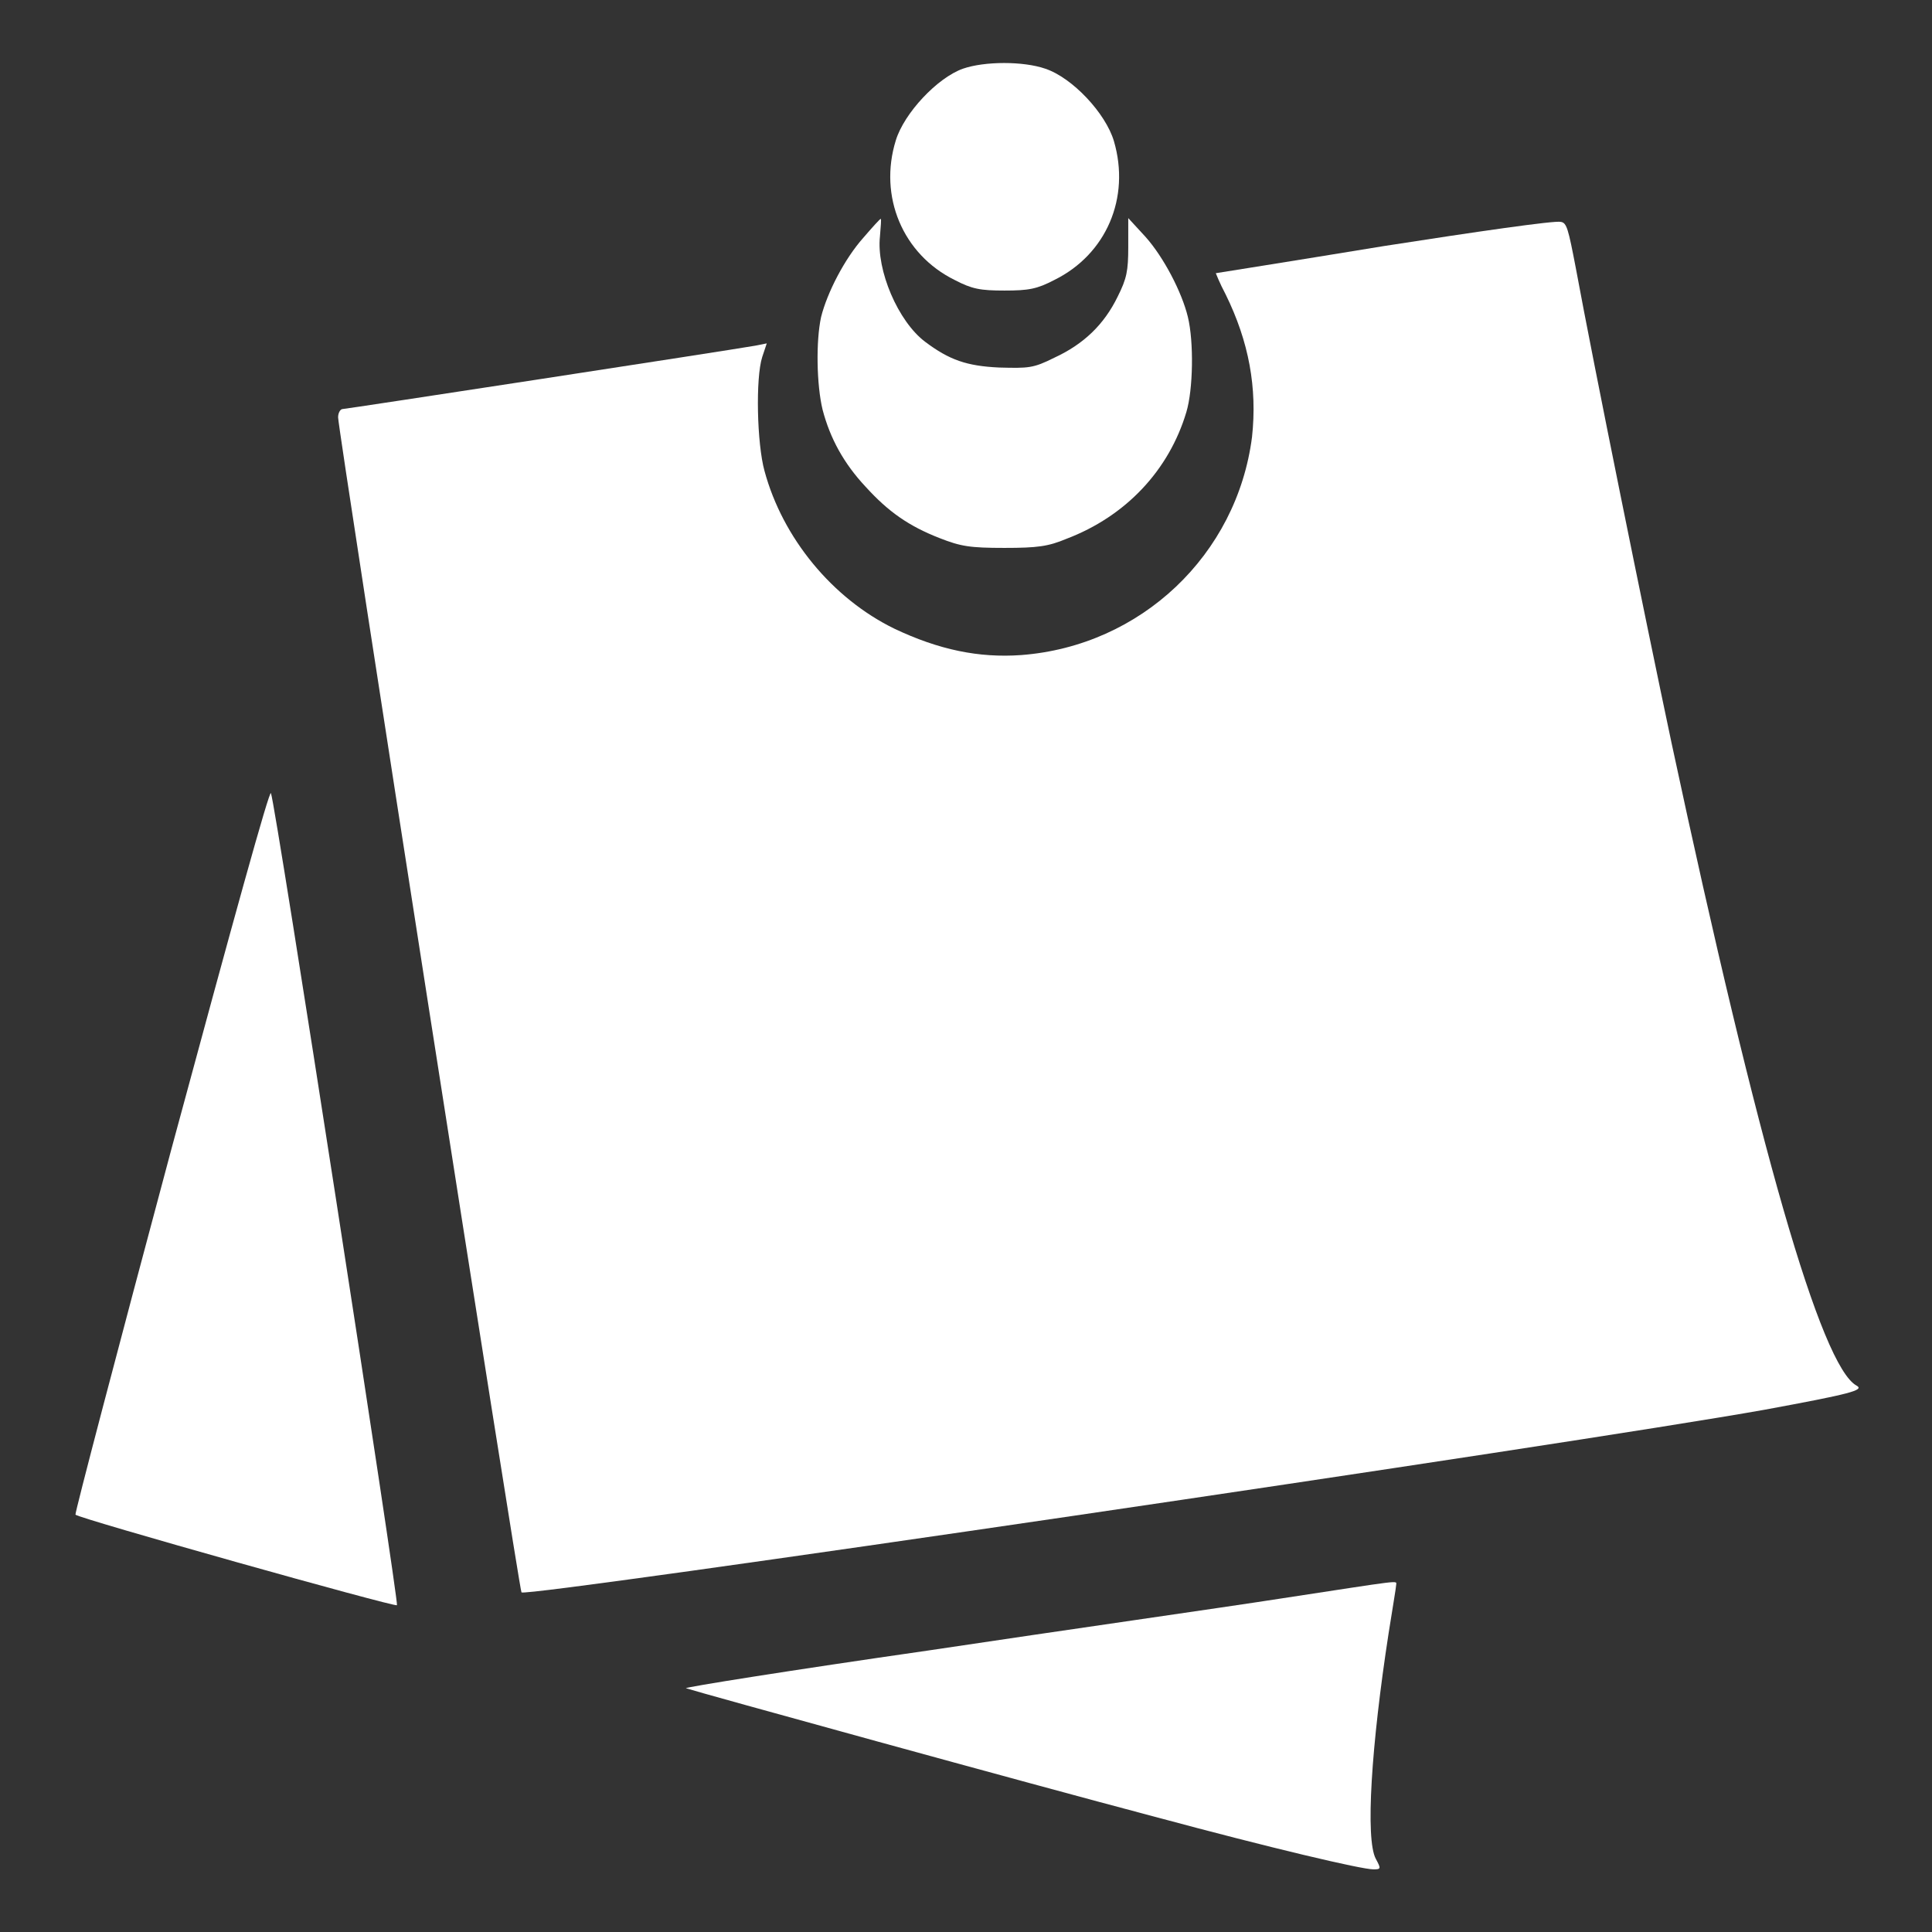
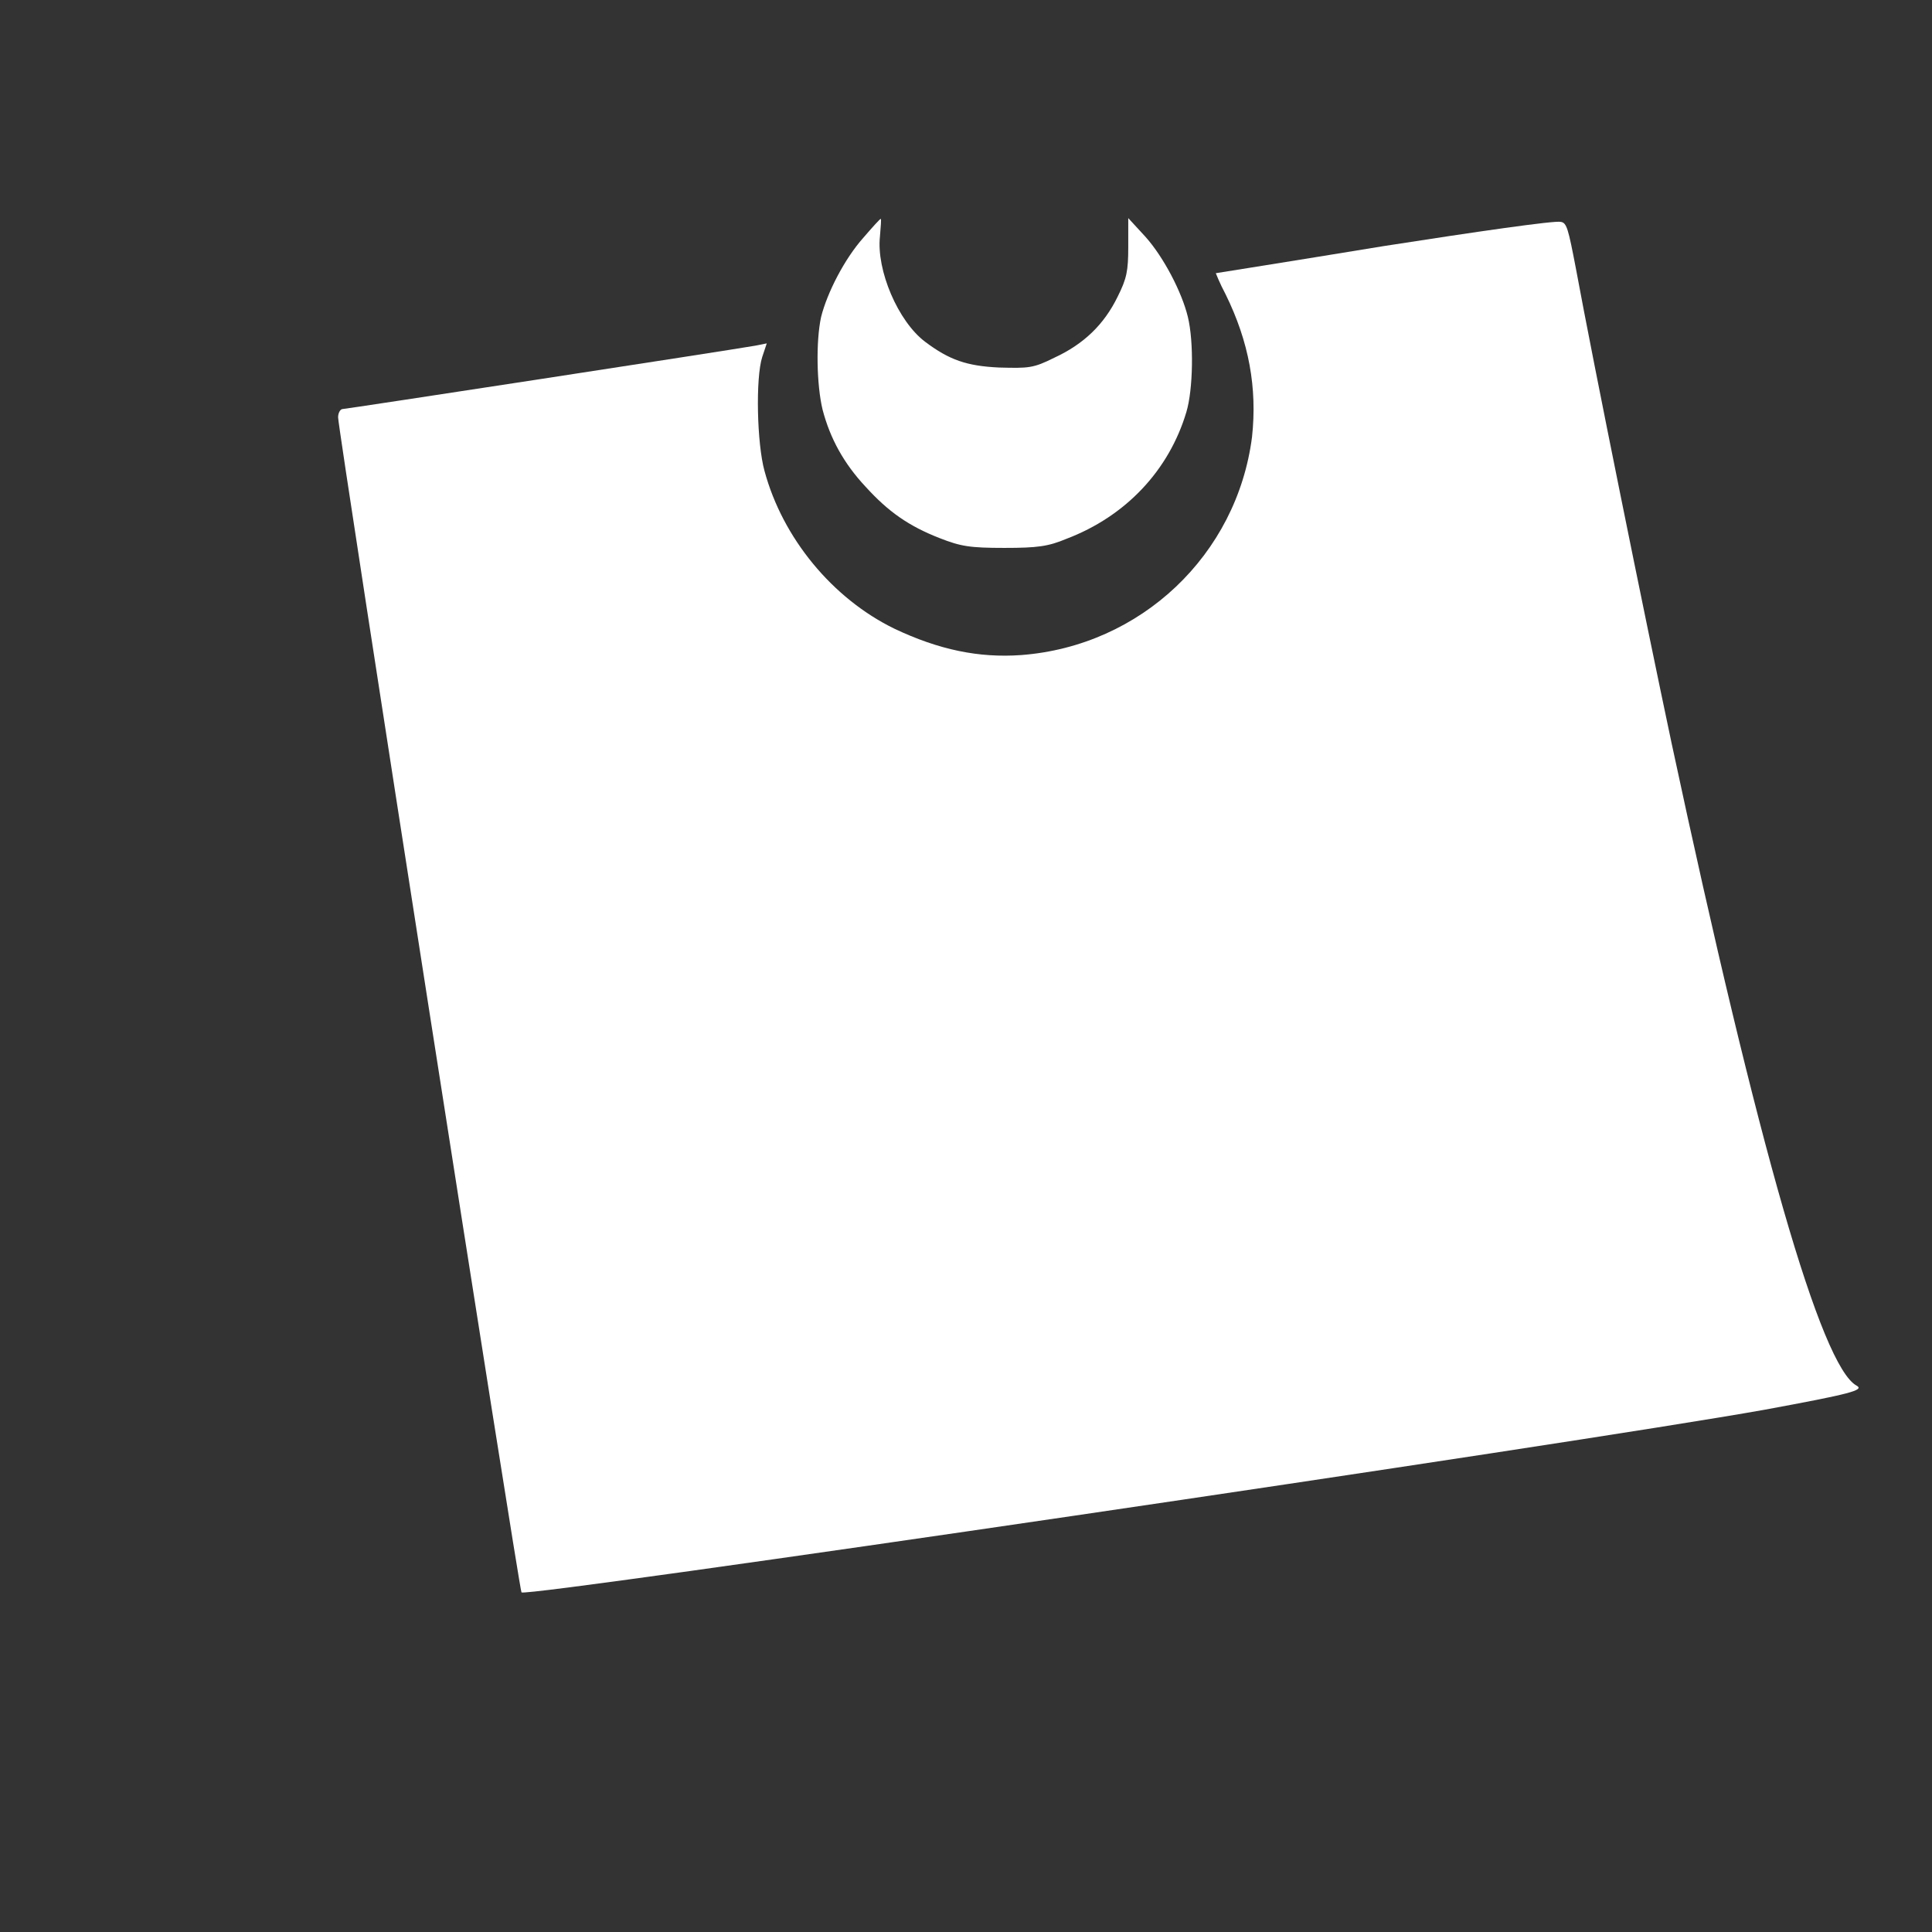
<svg xmlns="http://www.w3.org/2000/svg" xmlns:ns1="http://sodipodi.sourceforge.net/DTD/sodipodi-0.dtd" xmlns:ns2="http://www.inkscape.org/namespaces/inkscape" version="1.1" x="0px" y="0px" viewBox="0 0 256 256" enable-background="new 0 0 256 256" xml:space="preserve" id="svg20" ns1:docname="post_itvw.svg" ns2:version="1.1.2 (0a00cf5339, 2022-02-04)">
  <rect x="0" y="0" width="256" height="256" fill="#333333" stroke="none" />
  <defs id="defs24" />
  <ns1:namedview id="namedview22" pagecolor="#ffffff" bordercolor="#666666" borderopacity="1.0" ns2:pageshadow="2" ns2:pageopacity="0.0" ns2:pagecheckerboard="0" showgrid="false" ns2:zoom="2.515625" ns2:cx="128" ns2:cy="128" ns2:window-width="1920" ns2:window-height="1021" ns2:window-x="0" ns2:window-y="0" ns2:window-maximized="1" ns2:current-layer="svg20" />
  <g id="g18" style="fill:#ffffff;fill-opacity:1">
    <g id="g16" style="fill:#ffffff;fill-opacity:1">
      <g id="g14" style="fill:#ffffff;fill-opacity:1">
-         <path fill="#000000" d="m 127.6,9.1 c -3.4,1.2 -7.8,5.9 -8.9,9.5 -2.3,7.4 0.9,15.1 7.8,18.5 2.3,1.2 3.4,1.4 6.6,1.4 3.2,0 4.3,-0.2 6.6,-1.4 6.9,-3.4 10.1,-10.9 7.9,-18.4 -1.1,-3.7 -5.5,-8.4 -9.1,-9.6 -2.9,-1 -8,-1 -10.9,0 z" id="path4" style="fill:#ffffff;fill-opacity:1" />
        <path fill="#000000" d="m 114.4,31.5 c -2.5,2.8 -4.8,7.3 -5.6,10.5 -0.7,3.2 -0.6,9 0.2,12.3 1,3.8 2.8,7.1 5.7,10.2 3,3.3 5.7,5.2 9.8,6.8 2.8,1.1 4,1.3 8.6,1.3 4.4,0 5.8,-0.2 8.2,-1.2 7.9,-3 13.6,-9.1 15.9,-16.8 0.9,-3 1,-9.3 0.2,-12.6 -0.8,-3.3 -3.2,-7.9 -5.6,-10.6 l -2.3,-2.5 v 3.8 c 0,3.2 -0.2,4.2 -1.4,6.6 -1.8,3.7 -4.5,6.3 -8.4,8.1 -2.8,1.4 -3.4,1.4 -7.3,1.3 -4.3,-0.2 -6.6,-1 -9.8,-3.4 -3.6,-2.7 -6.5,-9.5 -6,-14 0.1,-1.3 0.2,-2.3 0.1,-2.3 -0.1,0 -1.1,1.1 -2.3,2.5 z" id="path6" style="fill:#ffffff;fill-opacity:1" />
        <path fill="#000000" d="m 183.4,32.6 c -12.2,2 -22.3,3.6 -22.3,3.6 0,0 0.5,1.3 1.3,2.8 3.1,6.3 4.2,12.4 3.5,18.9 -2,15.6 -14.7,27.7 -30.6,28.9 -5.6,0.4 -10.9,-0.7 -16.8,-3.5 -8.2,-4 -14.8,-12 -17.2,-20.9 -1,-3.6 -1.2,-12.3 -0.3,-15.1 l 0.6,-1.8 -1.5,0.3 c -4,0.7 -54.3,8.4 -54.7,8.4 -0.3,0 -0.6,0.5 -0.6,1.1 0,1.7 24,155.4 24.3,155.7 0.7,0.7 139.5,-19.7 164.7,-24.2 11.4,-2.1 13.3,-2.6 12.2,-3.2 -4.7,-2.6 -13,-31.4 -24.5,-85.1 -3.6,-17 -10.3,-50 -12.7,-63 -1,-5.2 -1.2,-6 -2,-6.1 -0.8,-0.2 -11.2,1.3 -23.4,3.2 z" id="path8" style="fill:#ffffff;fill-opacity:1" />
-         <path fill="#000000" d="m 22.7,152.3 c -7.1,26.5 -12.8,48.2 -12.7,48.4 0.4,0.5 42.4,12.3 42.6,12 0.3,-0.2 -16.1,-106.3 -16.7,-107.6 -0.2,-0.5 -4.9,16.5 -13.2,47.2 z" id="path10" style="fill:#ffffff;fill-opacity:1" />
-         <path fill="#000000" d="m 169.8,211.8 c -7.7,1.2 -28.8,4.2 -46.8,6.9 -18.1,2.6 -32.5,4.9 -32.1,5 1.1,0.4 45.7,12.7 62,17 15.6,4.2 27.5,7 29.1,7 1,0 1,-0.1 0.3,-1.4 -1.4,-2.6 -0.6,-15 1.7,-29.9 0.5,-3.2 1,-6.1 1,-6.4 0,-0.6 1.2,-0.7 -15.2,1.8 z" id="path12" style="fill:#ffffff;fill-opacity:1" />
+         <path fill="#000000" d="m 169.8,211.8 z" id="path12" style="fill:#ffffff;fill-opacity:1" />
      </g>
    </g>
  </g>
</svg>